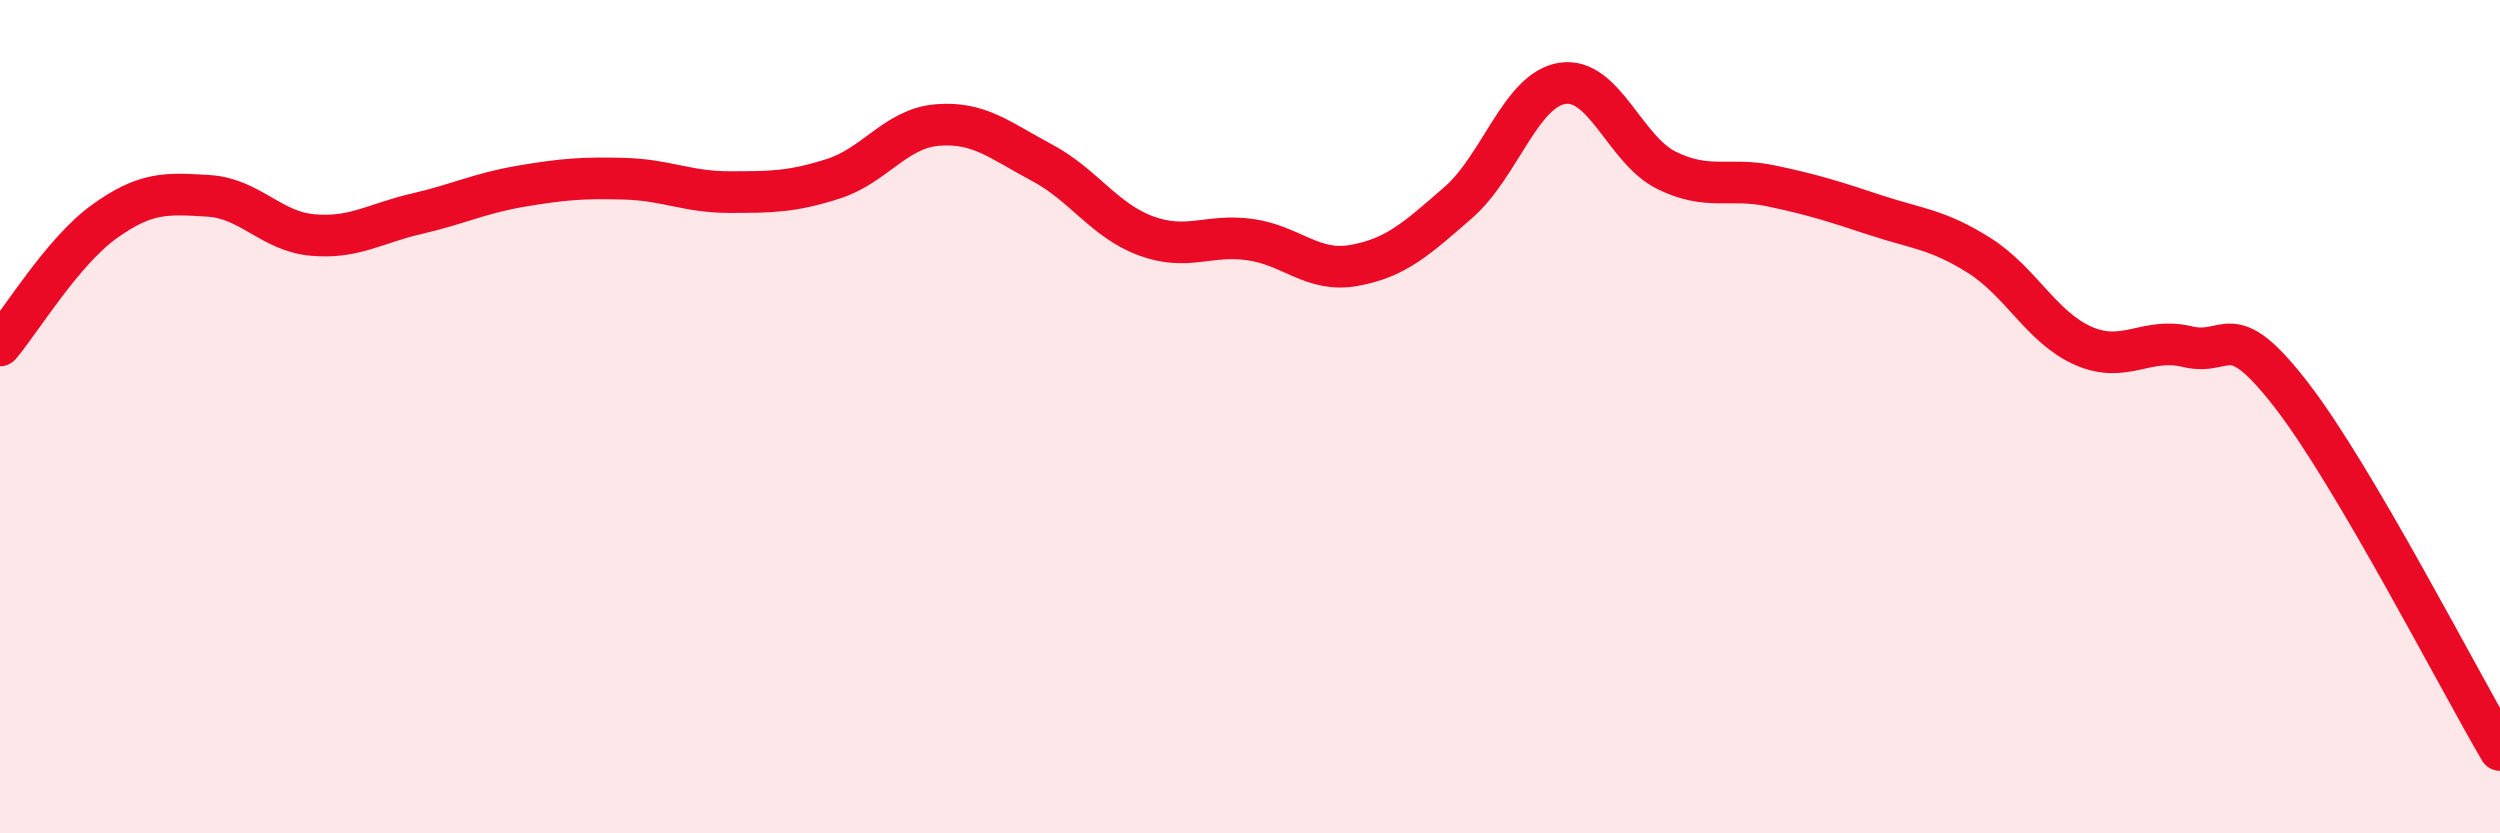
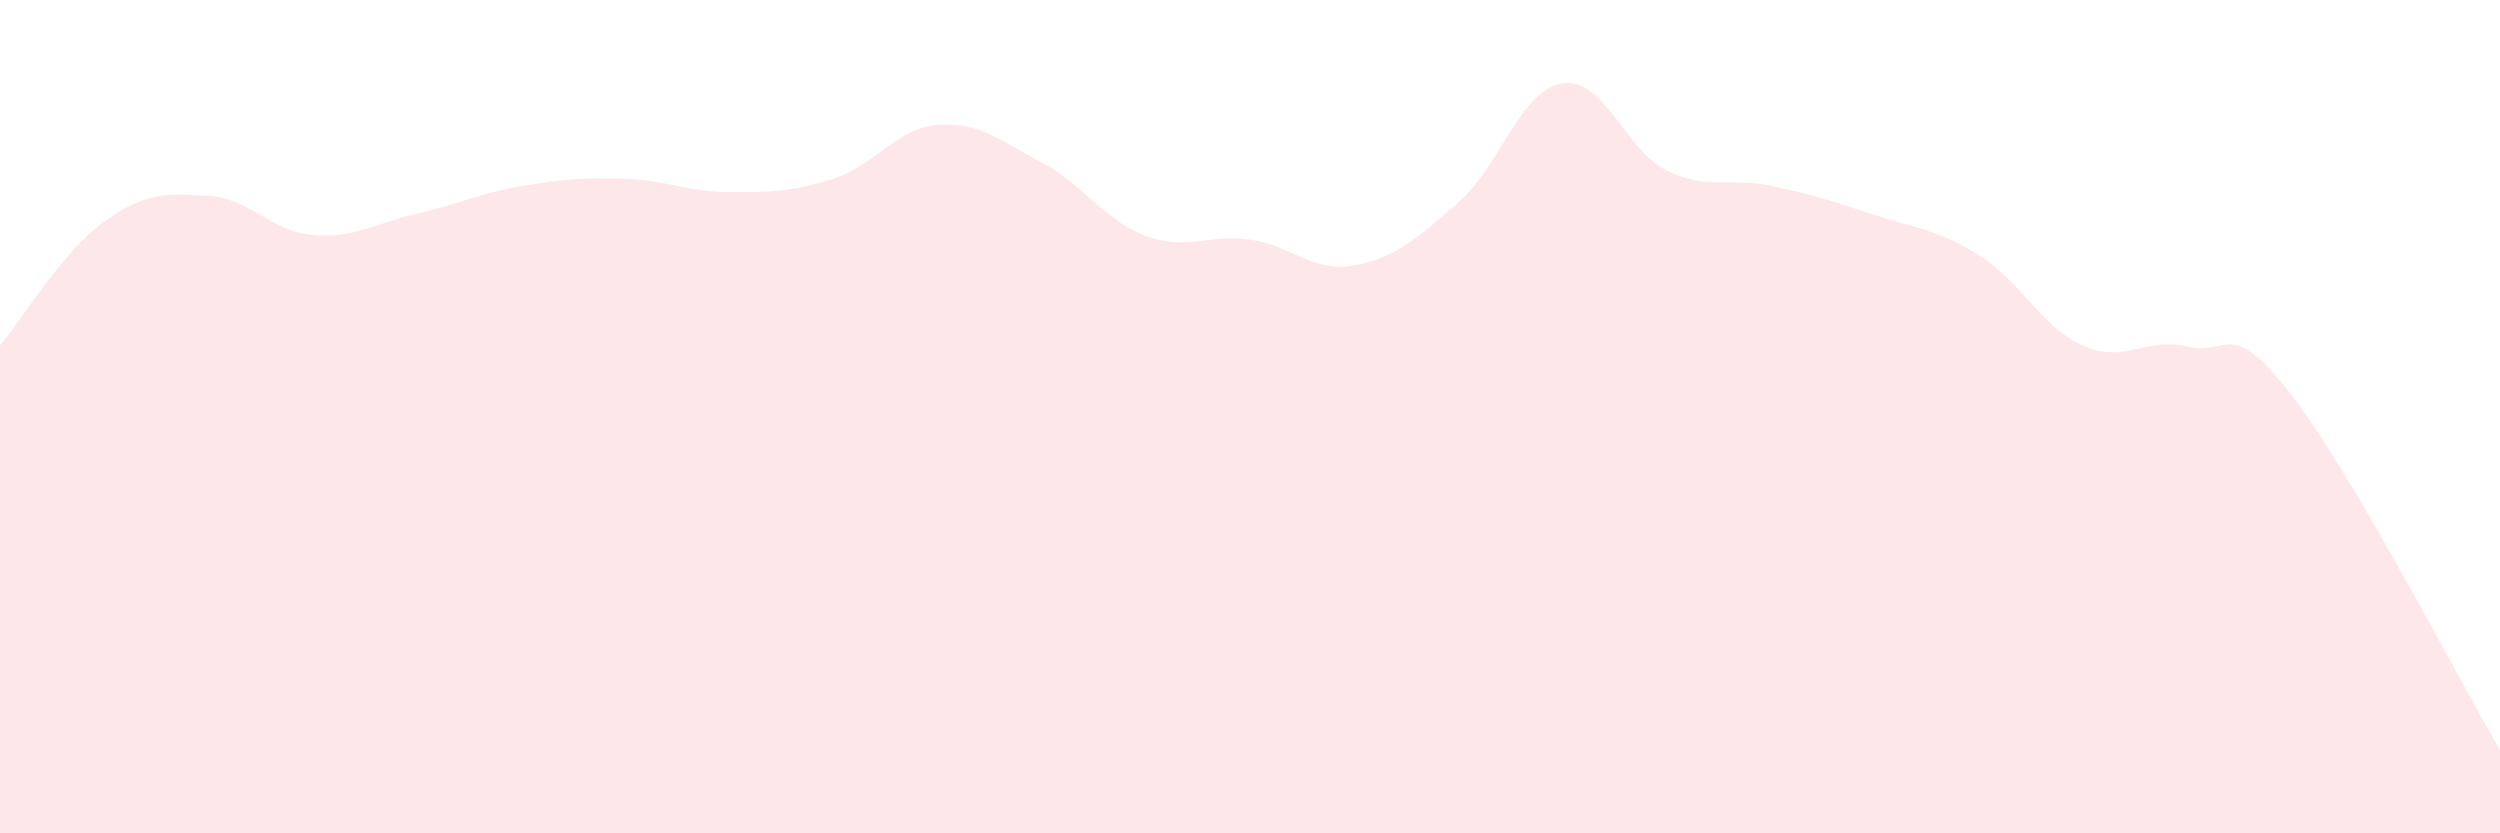
<svg xmlns="http://www.w3.org/2000/svg" width="60" height="20" viewBox="0 0 60 20">
  <path d="M 0,8.29 C 0.5,7.7 1.5,6.04 2.5,5.32 C 3.5,4.6 4,4.64 5,4.7 C 6,4.76 6.5,5.55 7.5,5.64 C 8.5,5.73 9,5.36 10,5.13 C 11,4.9 11.5,4.64 12.5,4.47 C 13.5,4.3 14,4.26 15,4.29 C 16,4.32 16.5,4.61 17.5,4.61 C 18.5,4.61 19,4.61 20,4.29 C 21,3.97 21.5,3.08 22.5,3 C 23.5,2.92 24,3.37 25,3.9 C 26,4.43 26.5,5.29 27.5,5.66 C 28.5,6.03 29,5.61 30,5.75 C 31,5.89 31.5,6.55 32.5,6.37 C 33.5,6.19 34,5.73 35,4.86 C 36,3.99 36.5,2.15 37.5,2 C 38.5,1.85 39,3.6 40,4.09 C 41,4.58 41.5,4.25 42.5,4.46 C 43.5,4.67 44,4.83 45,5.16 C 46,5.49 46.5,5.5 47.5,6.13 C 48.5,6.76 49,7.86 50,8.3 C 51,8.74 51.5,8.08 52.5,8.32 C 53.5,8.56 53.5,7.55 55,9.49 C 56.5,11.43 59,16.3 60,18L60 20L0 20Z" fill="#EB0A25" opacity="0.1" stroke-linecap="round" stroke-linejoin="round" />
-   <path d="M 0,8.29 C 0.5,7.7 1.5,6.04 2.5,5.32 C 3.5,4.6 4,4.64 5,4.7 C 6,4.76 6.5,5.55 7.5,5.64 C 8.5,5.73 9,5.36 10,5.13 C 11,4.9 11.5,4.64 12.5,4.47 C 13.5,4.3 14,4.26 15,4.29 C 16,4.32 16.5,4.61 17.5,4.61 C 18.5,4.61 19,4.61 20,4.29 C 21,3.97 21.5,3.08 22.5,3 C 23.5,2.92 24,3.37 25,3.9 C 26,4.43 26.5,5.29 27.5,5.66 C 28.5,6.03 29,5.61 30,5.75 C 31,5.89 31.5,6.55 32.5,6.37 C 33.5,6.19 34,5.73 35,4.86 C 36,3.99 36.5,2.15 37.5,2 C 38.5,1.85 39,3.6 40,4.09 C 41,4.58 41.5,4.25 42.5,4.46 C 43.5,4.67 44,4.83 45,5.16 C 46,5.49 46.5,5.5 47.5,6.13 C 48.5,6.76 49,7.86 50,8.3 C 51,8.74 51.5,8.08 52.5,8.32 C 53.5,8.56 53.5,7.55 55,9.49 C 56.5,11.43 59,16.3 60,18" stroke="#EB0A25" stroke-width="1" fill="none" stroke-linecap="round" stroke-linejoin="round" />
</svg>